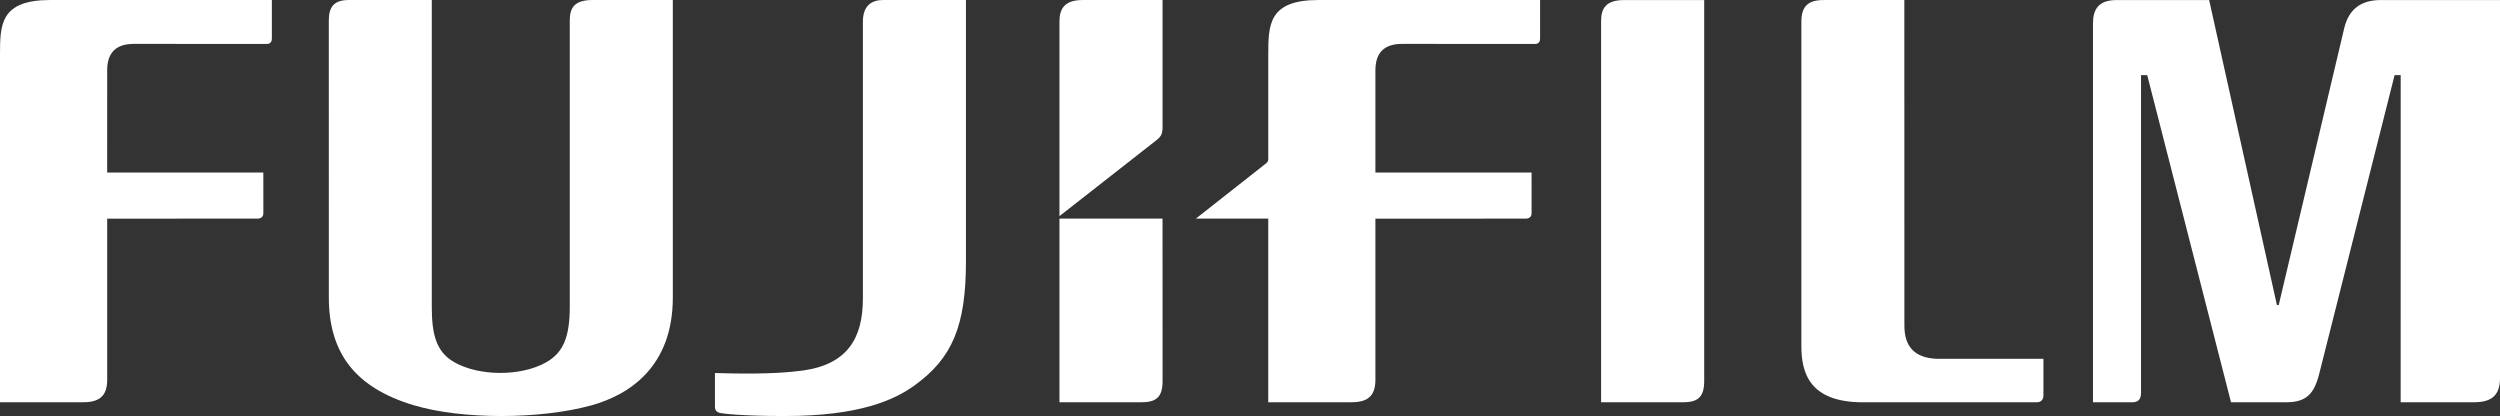
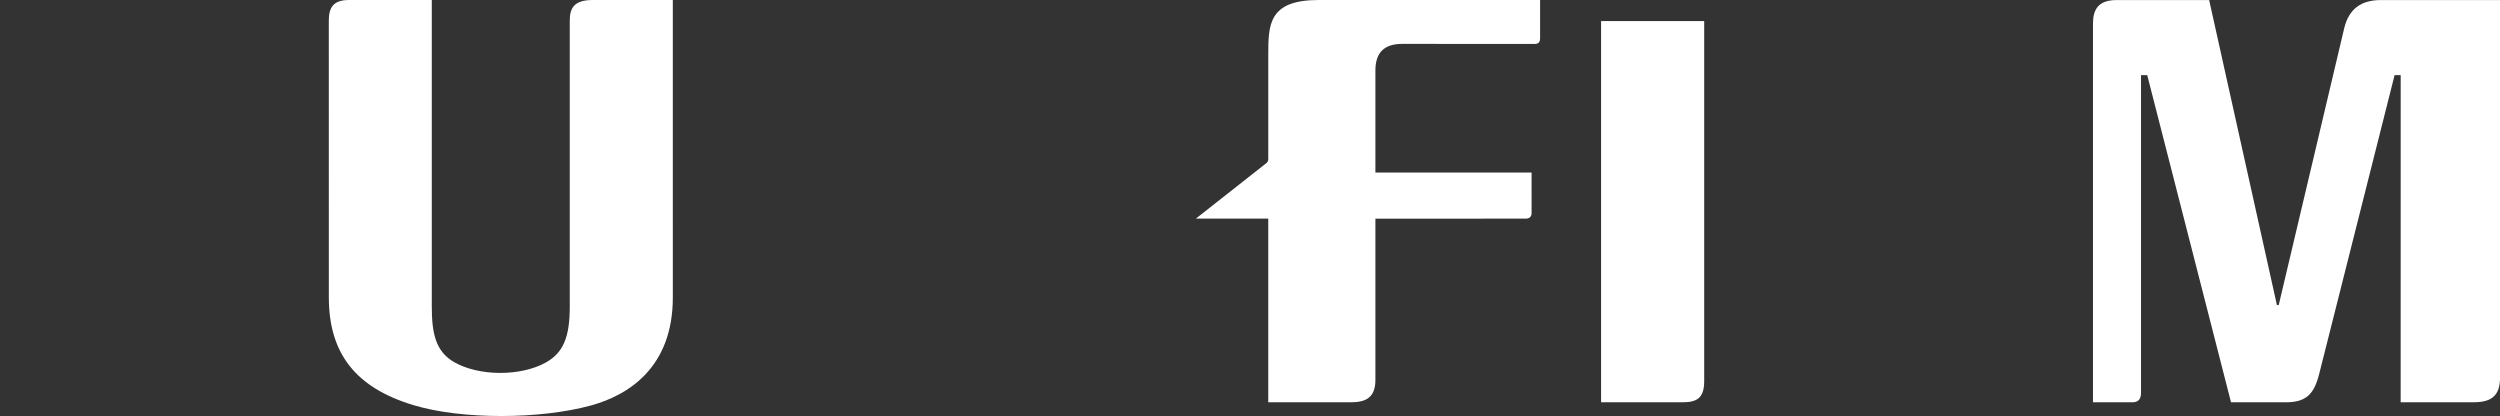
<svg xmlns="http://www.w3.org/2000/svg" version="1.1" id="Layer_1" x="0px" y="0px" viewBox="0 0 151.444 25.202" enable-background="new 0 0 151.444 25.202" xml:space="preserve">
  <rect x="0" y="0" width="151.444" height="25.202" fill="#333333" stroke="none" />
-   <path fill="#FFFFFF" d="M115.36,0.003l0.003,19.725c0,1.283,0.631,1.94,1.925,2.006c0.014,0.002,6.498,0.002,6.498,0.002  s0,2.132,0,2.213c0,0.248-0.134,0.421-0.411,0.421c-0.087,0-10.521,0-10.521,0c-3.249,0-3.732-1.79-3.732-3.417V1.343  c0-0.927,0.354-1.364,1.447-1.341H115.36" />
-   <path fill="#FFFFFF" d="M103.236,0.003v23.083c0,1.026-0.437,1.283-1.31,1.283H96.99V1.276c0-0.762,0.29-1.273,1.397-1.273H103.236" />
-   <path fill="#FFFFFF" d="M0,3.36C0,1.504,0.001,0,3.054,0h13.415v2.344c0,0.167-0.08,0.318-0.313,0.318  c0-0.002-8.04-0.004-8.04-0.004c-1.079,0-1.623,0.518-1.623,1.608c0,0.016-0.001,6.187-0.001,6.187h9.46l0.002,2.458  c0,0.216-0.138,0.333-0.351,0.333c-0.006,0-9.11,0.001-9.11,0.001v9.816c-0.02,0.948-0.49,1.325-1.529,1.306H0V3.36" />
+   <path fill="#FFFFFF" d="M103.236,0.003v23.083c0,1.026-0.437,1.283-1.31,1.283H96.99V1.276H103.236" />
  <path fill="#FFFFFF" d="M26.157,0v18.573c0,1.595,0.225,2.712,1.345,3.358c1.5,0.869,4.041,0.882,5.569,0.025  c1.045-0.585,1.444-1.523,1.444-3.378V1.237C34.515,0.457,34.812,0,35.904,0h4.853l0.001,18.024c0,4.188-2.636,5.904-4.965,6.54  c-3.103,0.847-7.813,0.86-10.738-0.019c-3.498-1.052-5.131-3.123-5.135-6.521L19.918,1.251c0-0.81,0.289-1.251,1.22-1.251H26.157" />
  <path fill="#FFFFFF" d="M144.226,0.003c-1.231,0-1.934,0.574-2.212,1.675l-3.975,16.802l-0.109-0.001l-4.105-18.475h-5.613  c-1.086,0-1.424,0.558-1.424,1.417v22.949h2.37c0.38,0,0.54-0.19,0.54-0.579V4.551h0.375l5.077,19.818h3.324  c1.252,0,1.717-0.514,2.026-1.753l4.559-18.065h0.369l-0.002,19.816h4.436c1.089,0,1.584-0.421,1.584-1.492V0.002L144.226,0.003" />
-   <path fill="#FFFFFF" d="M70.423,13.243H64.18c0,5.487,0,11.126,0,11.126h4.936c0.872,0,1.31-0.255,1.31-1.283  C70.426,23.086,70.423,18.325,70.423,13.243" />
-   <path fill="#FFFFFF" d="M70.059,8.489c0.219-0.177,0.347-0.311,0.365-0.693c0-2.429,0-7.794,0-7.794h-4.847  c-1.09,0-1.397,0.535-1.397,1.293c0,0,0,5.935,0,11.797L70.059,8.489" />
-   <path fill="#FFFFFF" d="M48.661,22.442c2.709-0.385,3.611-1.993,3.611-4.369V1.323C52.272,0.322,52.815,0,53.514,0h5.001v15.835  c0,3.895-0.818,5.862-3.127,7.521c-1.201,0.863-3.298,1.846-7.849,1.846c-2.603,0-3.762-0.147-3.917-0.185  c-0.22-0.052-0.312-0.185-0.312-0.377c0,0,0-1.563,0-2.043C44.378,22.626,46.83,22.702,48.661,22.442" />
  <path fill="#FFFFFF" d="M79.882,0c-3.052,0-3.053,1.504-3.053,3.36V9.64c0,0.129-0.055,0.182-0.113,0.24l-4.271,3.362h4.383v11.125  h4.961c1.039,0.02,1.51-0.357,1.53-1.306v-9.816c0,0,9.104-0.001,9.11-0.001c0.213,0,0.351-0.116,0.351-0.333l-0.001-2.458h-9.46  c0,0,0-6.171,0-6.187c0-1.09,0.544-1.608,1.623-1.608c0,0,8.04,0.002,8.04,0.004c0.233,0,0.313-0.151,0.313-0.318V0H79.882" />
</svg>